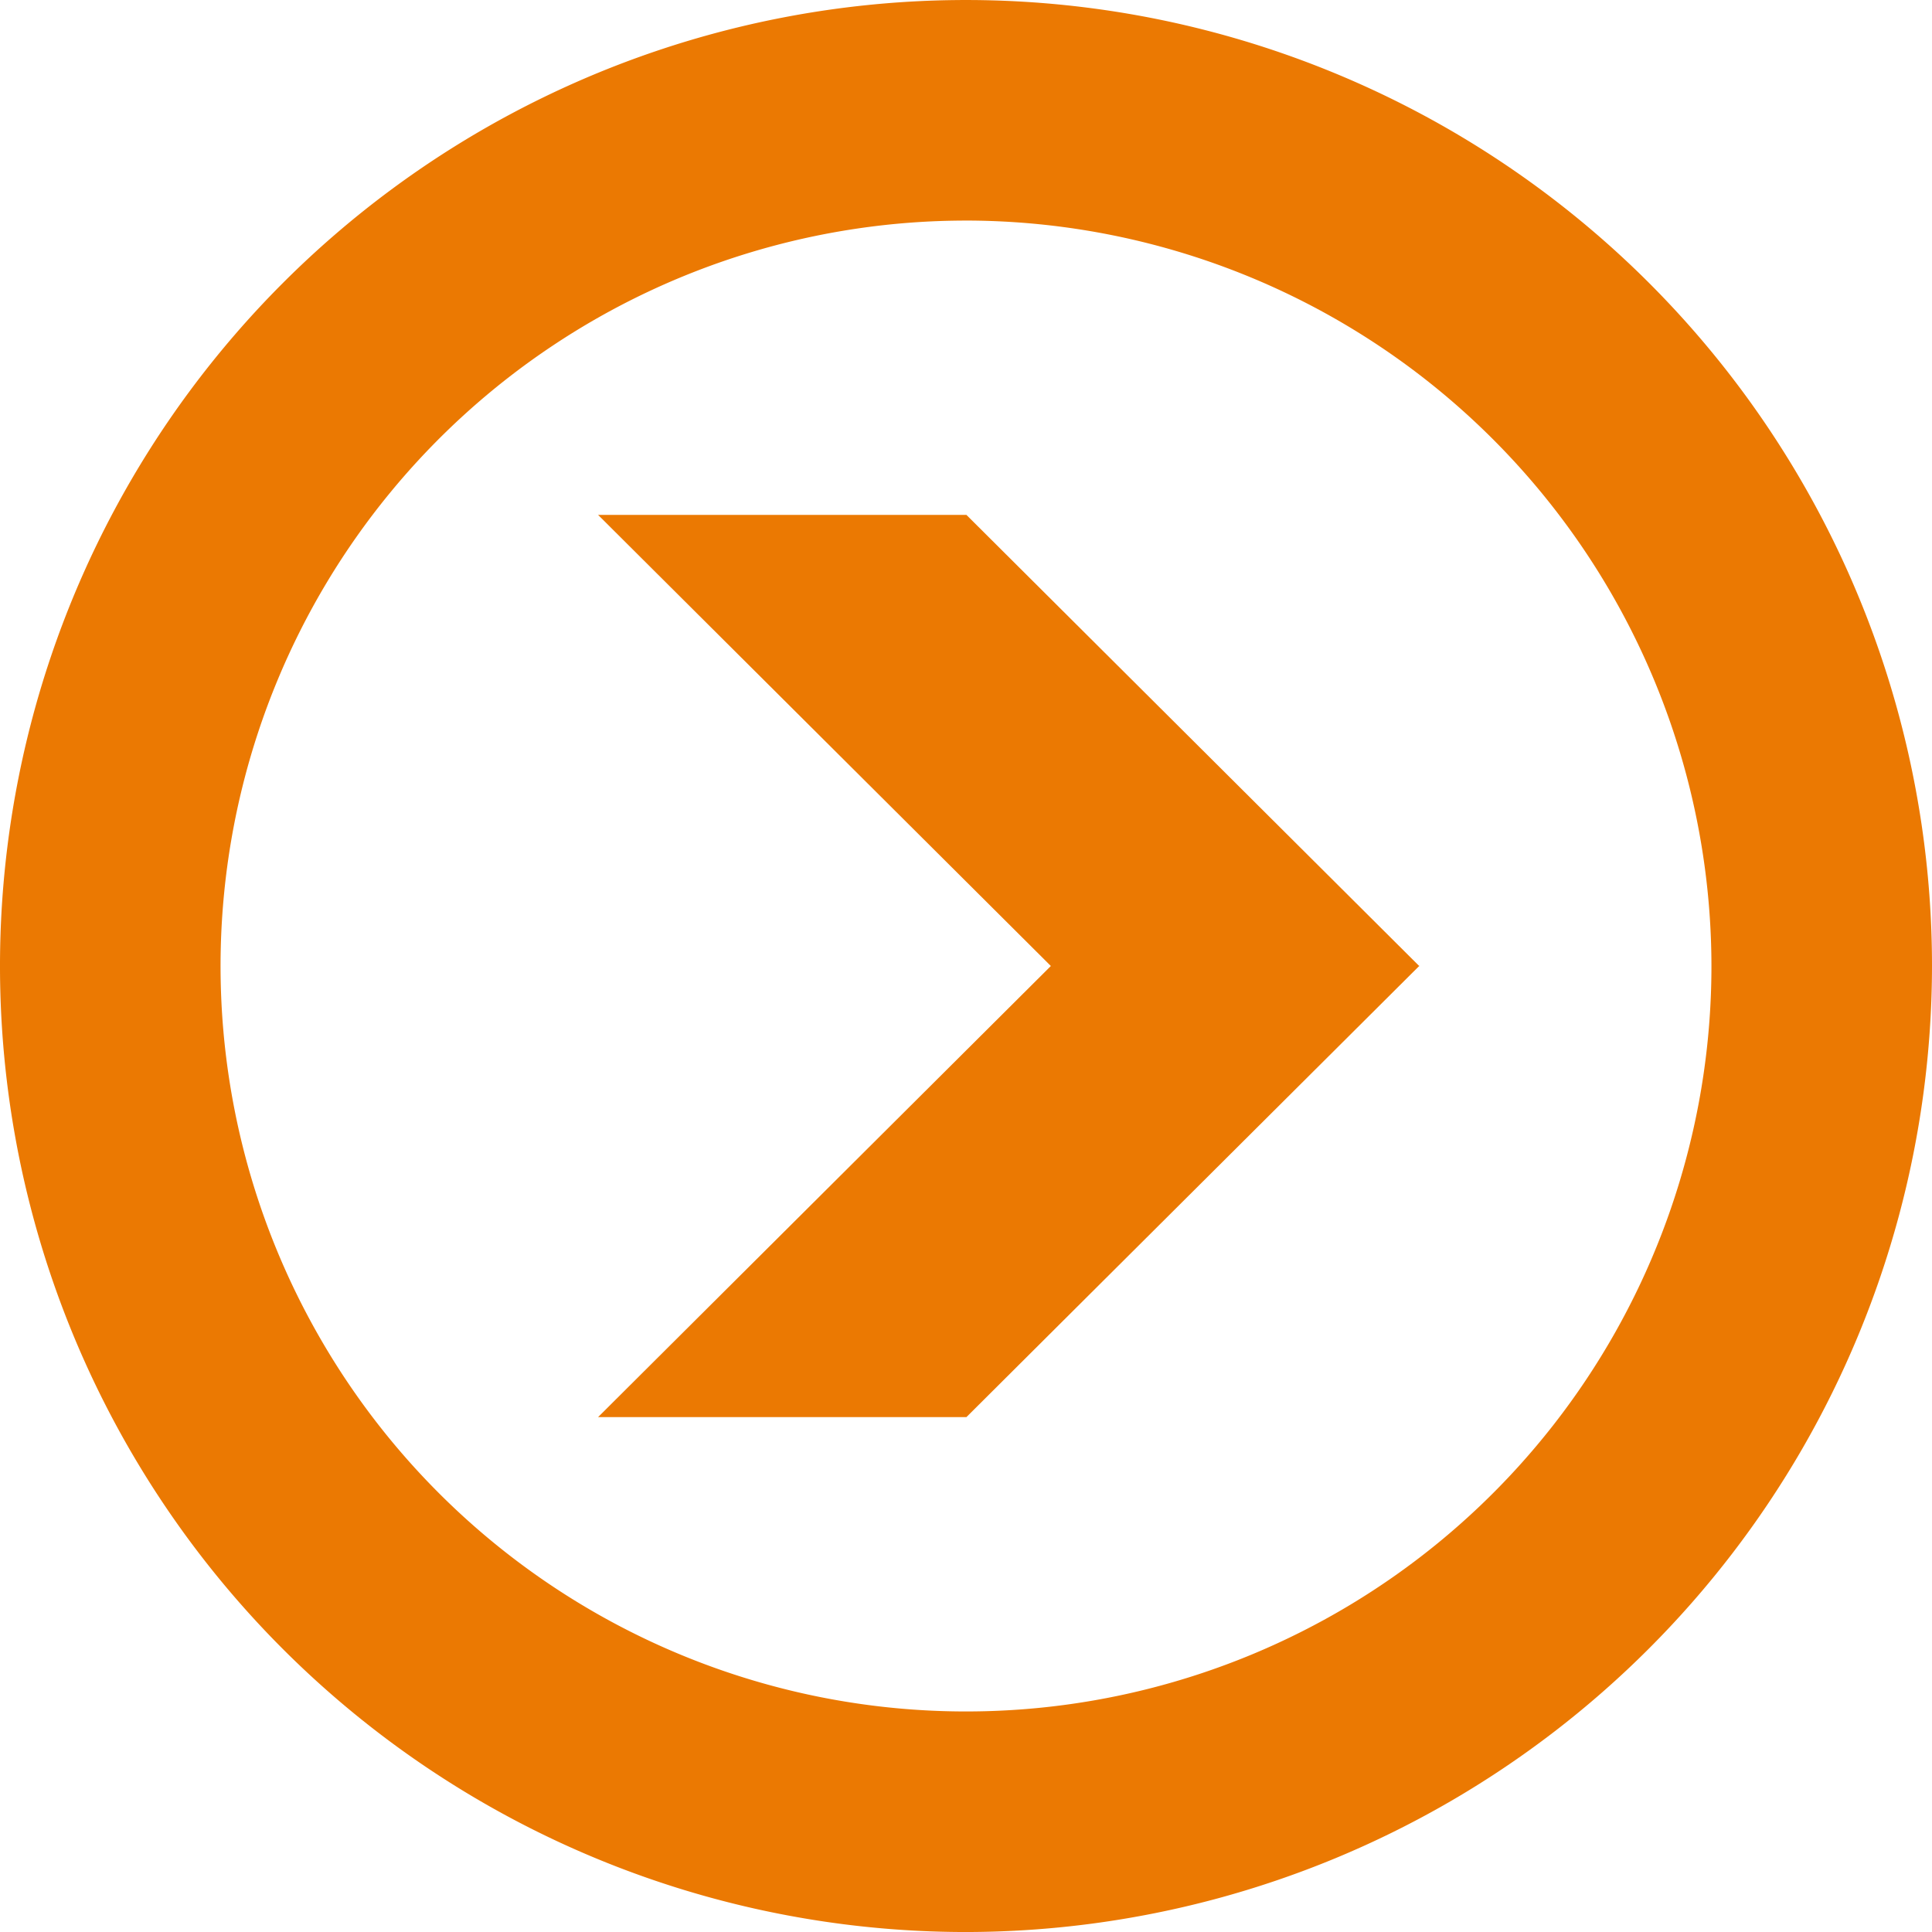
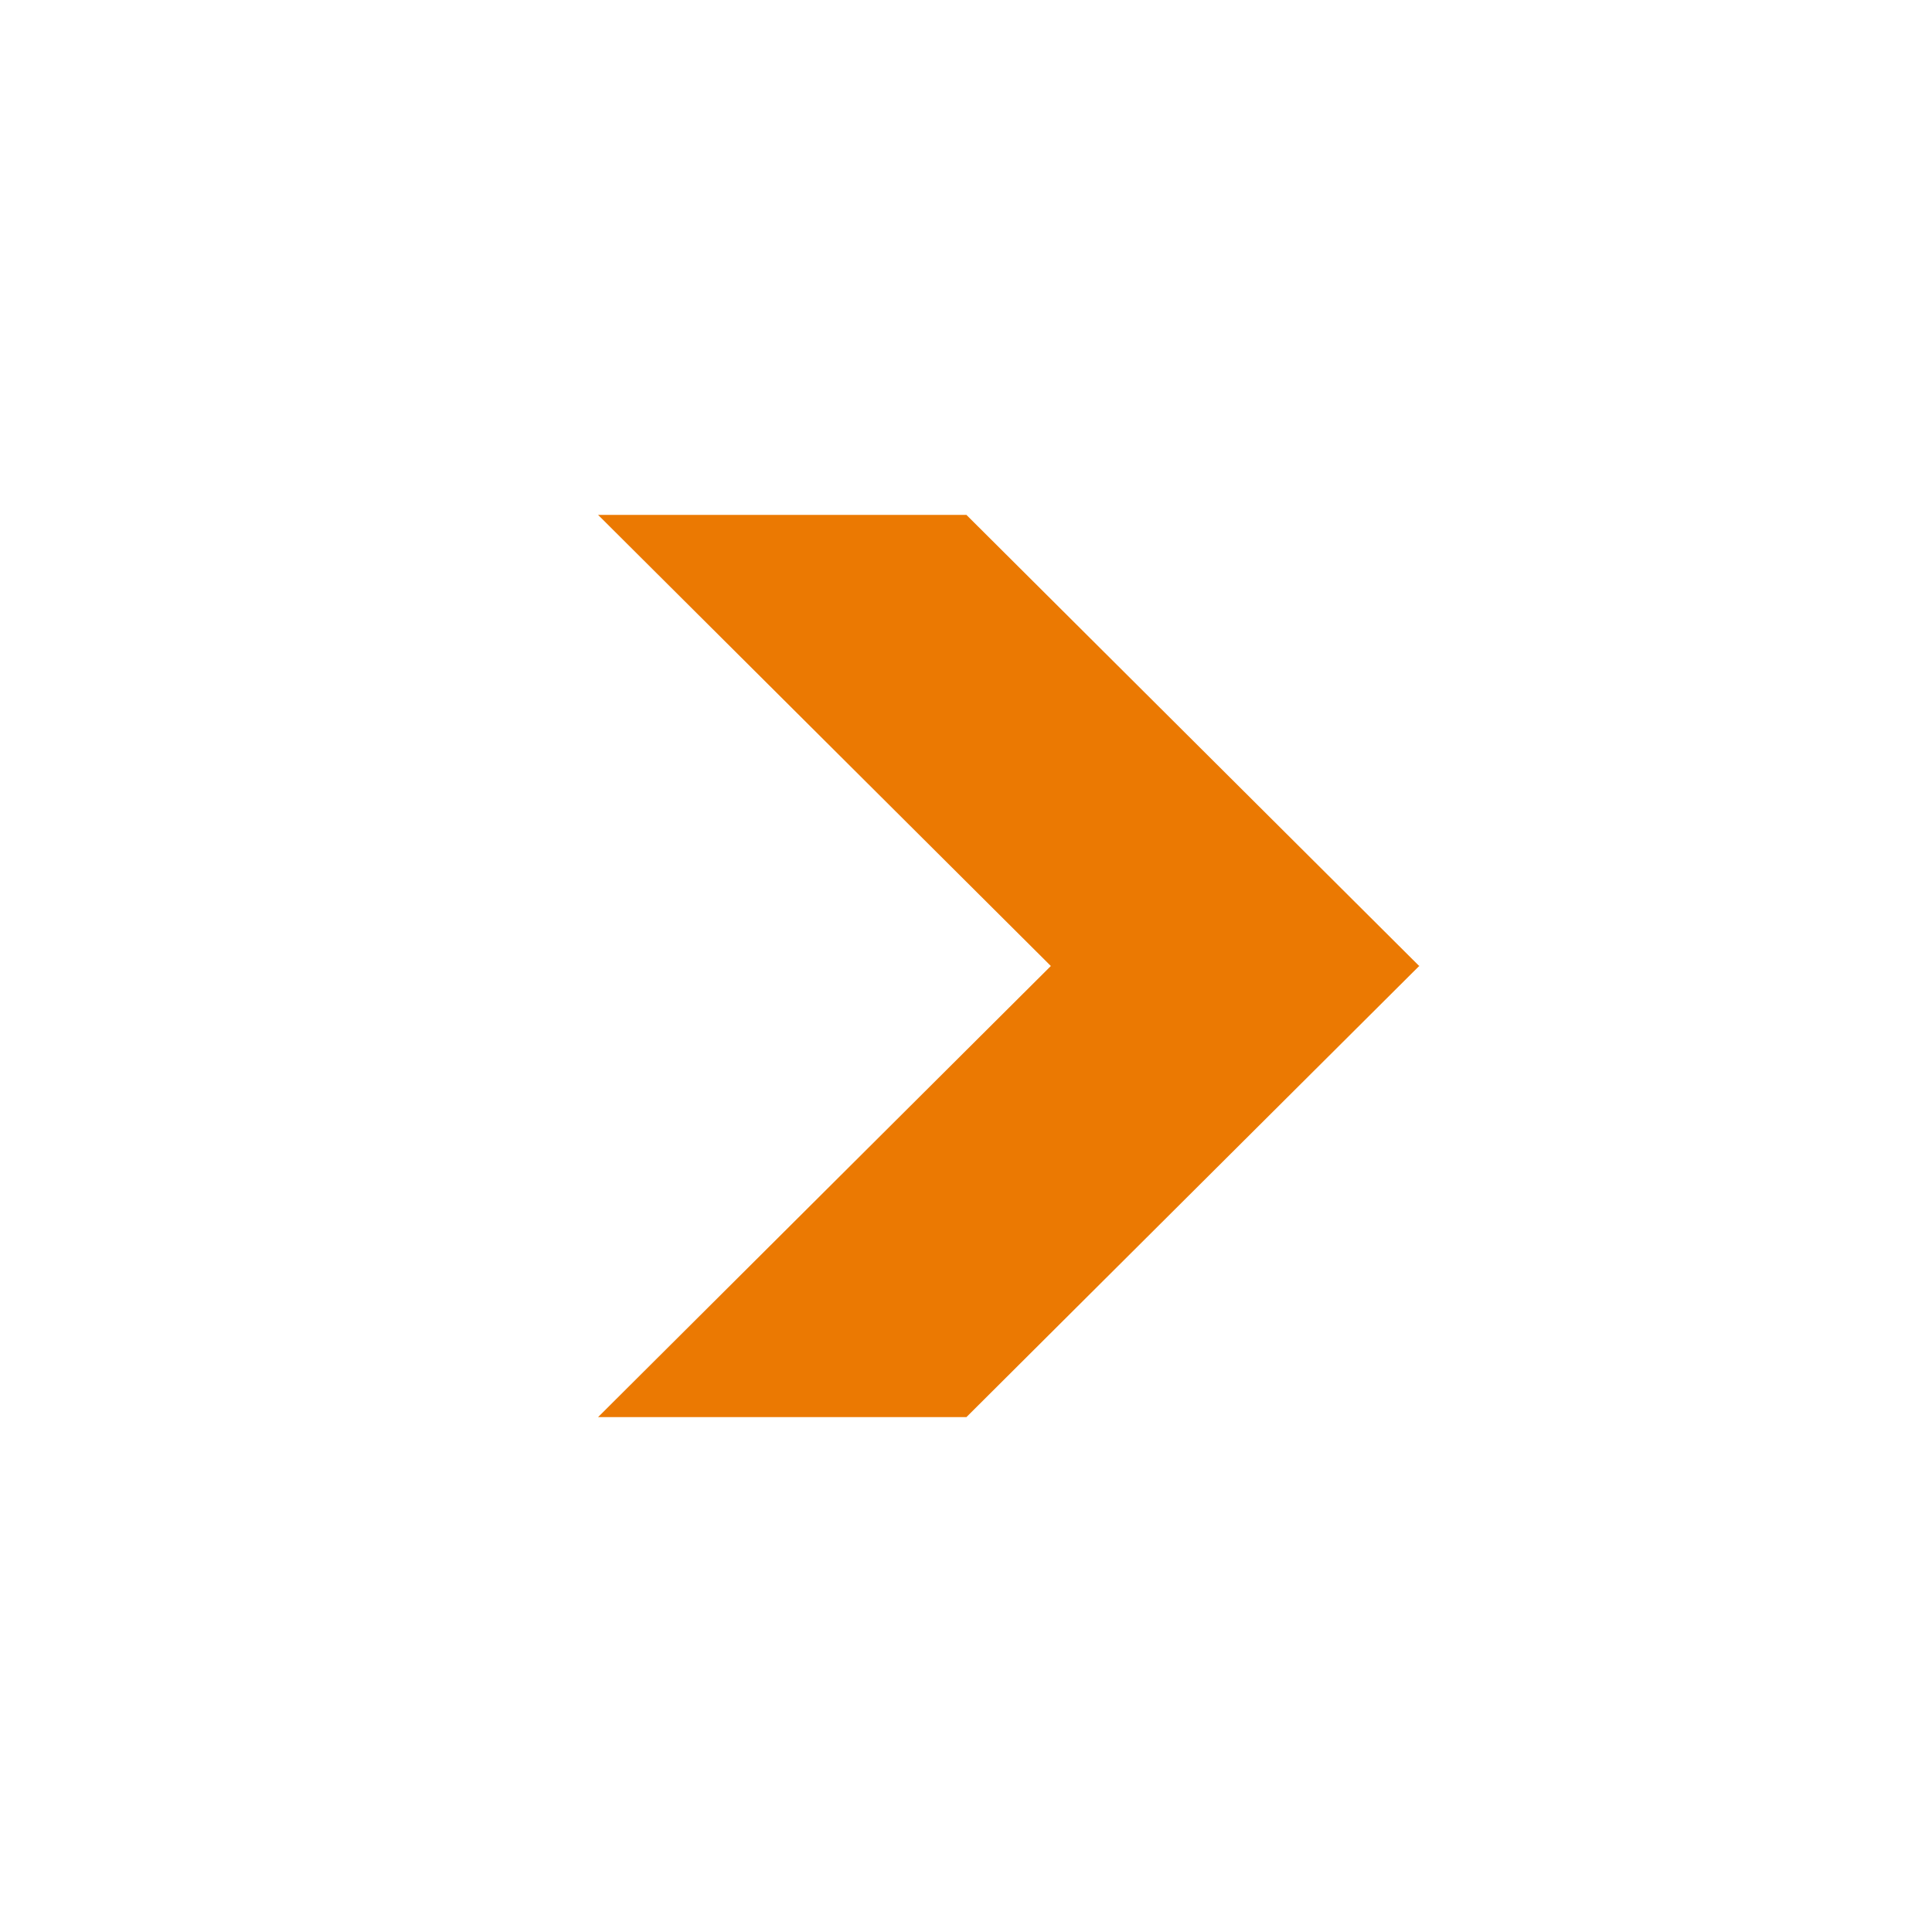
<svg xmlns="http://www.w3.org/2000/svg" width="100" height="100" viewBox="0 0 100 100">
  <defs>
    <clipPath id="clip-path">
-       <rect id="Rectangle_20" data-name="Rectangle 20" width="100" height="100" fill="#eb7902" />
-     </clipPath>
+       </clipPath>
  </defs>
  <g id="Group_12" data-name="Group 12" transform="translate(-1977 -1008)">
    <g id="Group_8" data-name="Group 8" transform="translate(1977 1008)">
      <path id="Path_90" data-name="Path 90" d="M162.392,119.962l.014-.014h-.027L138.957,96.612H119.892l23.436,23.35-23.436,23.35h19.065l23.422-23.336h.027Z" transform="translate(-88.936 -69.962)" fill="#eb7902" />
      <g id="Group_7" data-name="Group 7">
        <g id="Group_6" data-name="Group 6" clip-path="url(#clip-path)">
-           <path id="Path_91" data-name="Path 91" d="M50,100a50,50,0,1,1,50-50,50.057,50.057,0,0,1-50,50m0-88.584A38.584,38.584,0,1,0,88.584,50,38.628,38.628,0,0,0,50,11.415" transform="translate(0 0.001)" fill="#eb7902" />
-         </g>
+           </g>
      </g>
    </g>
  </g>
</svg>